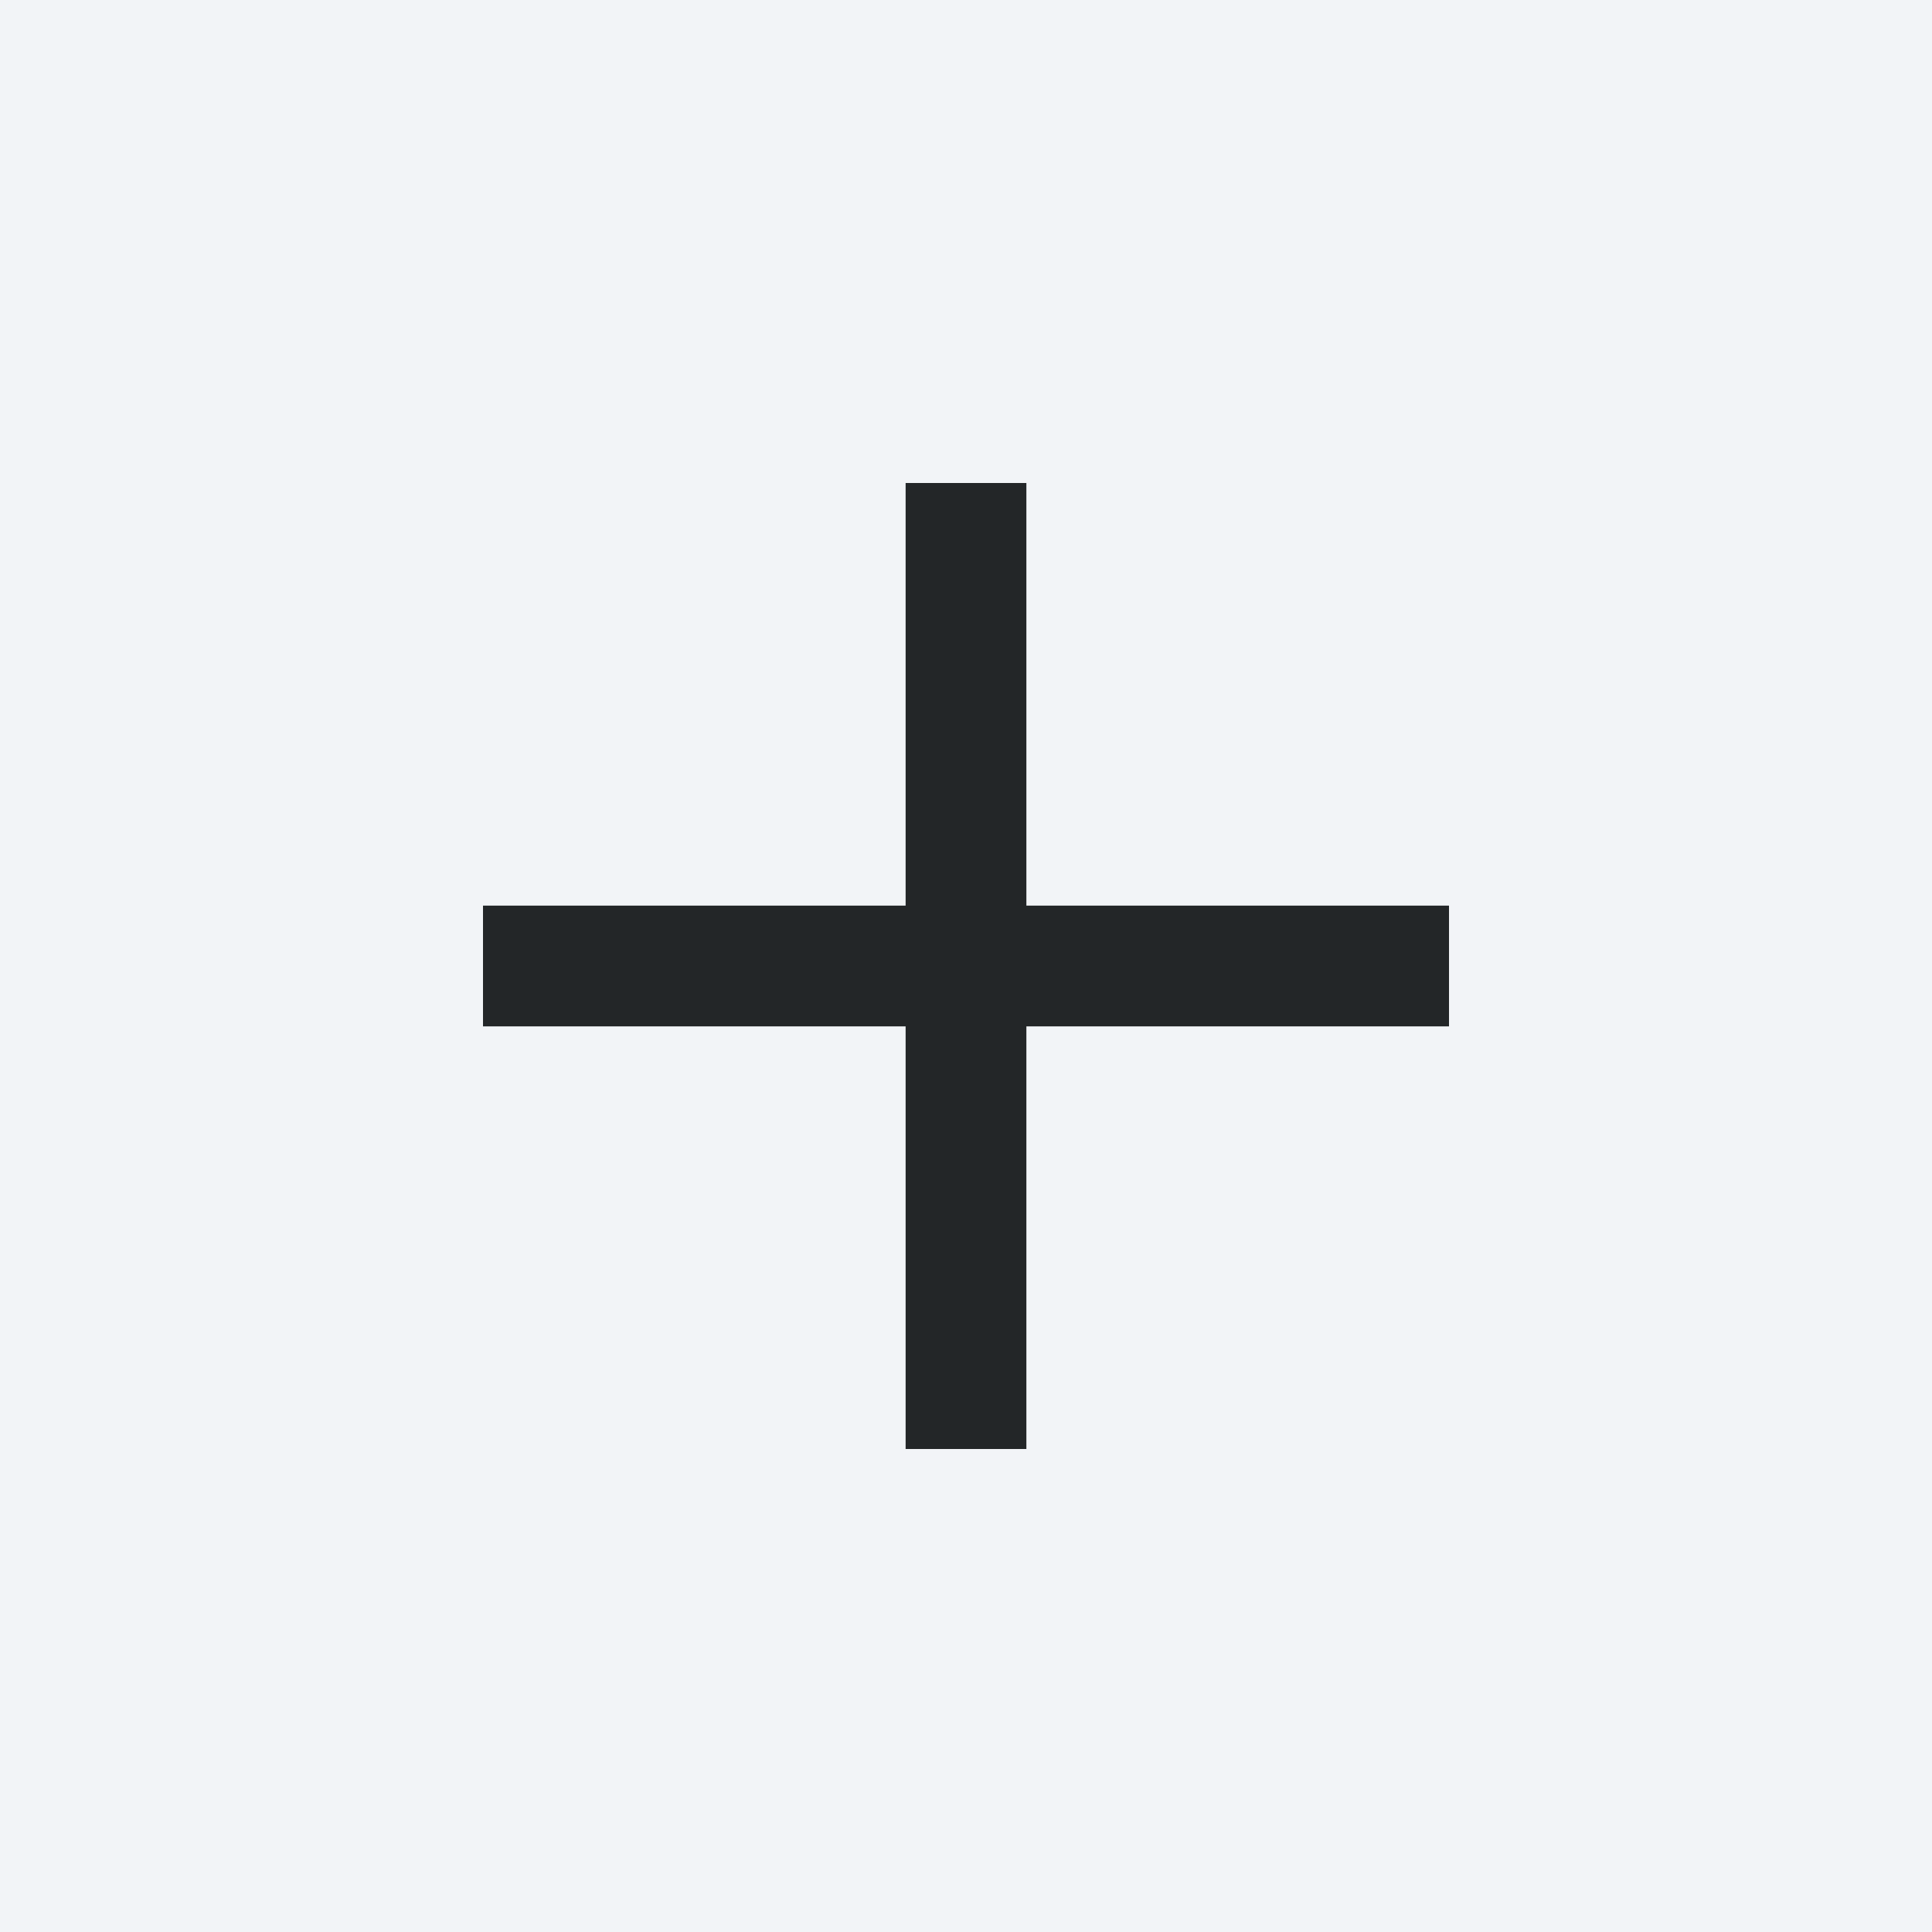
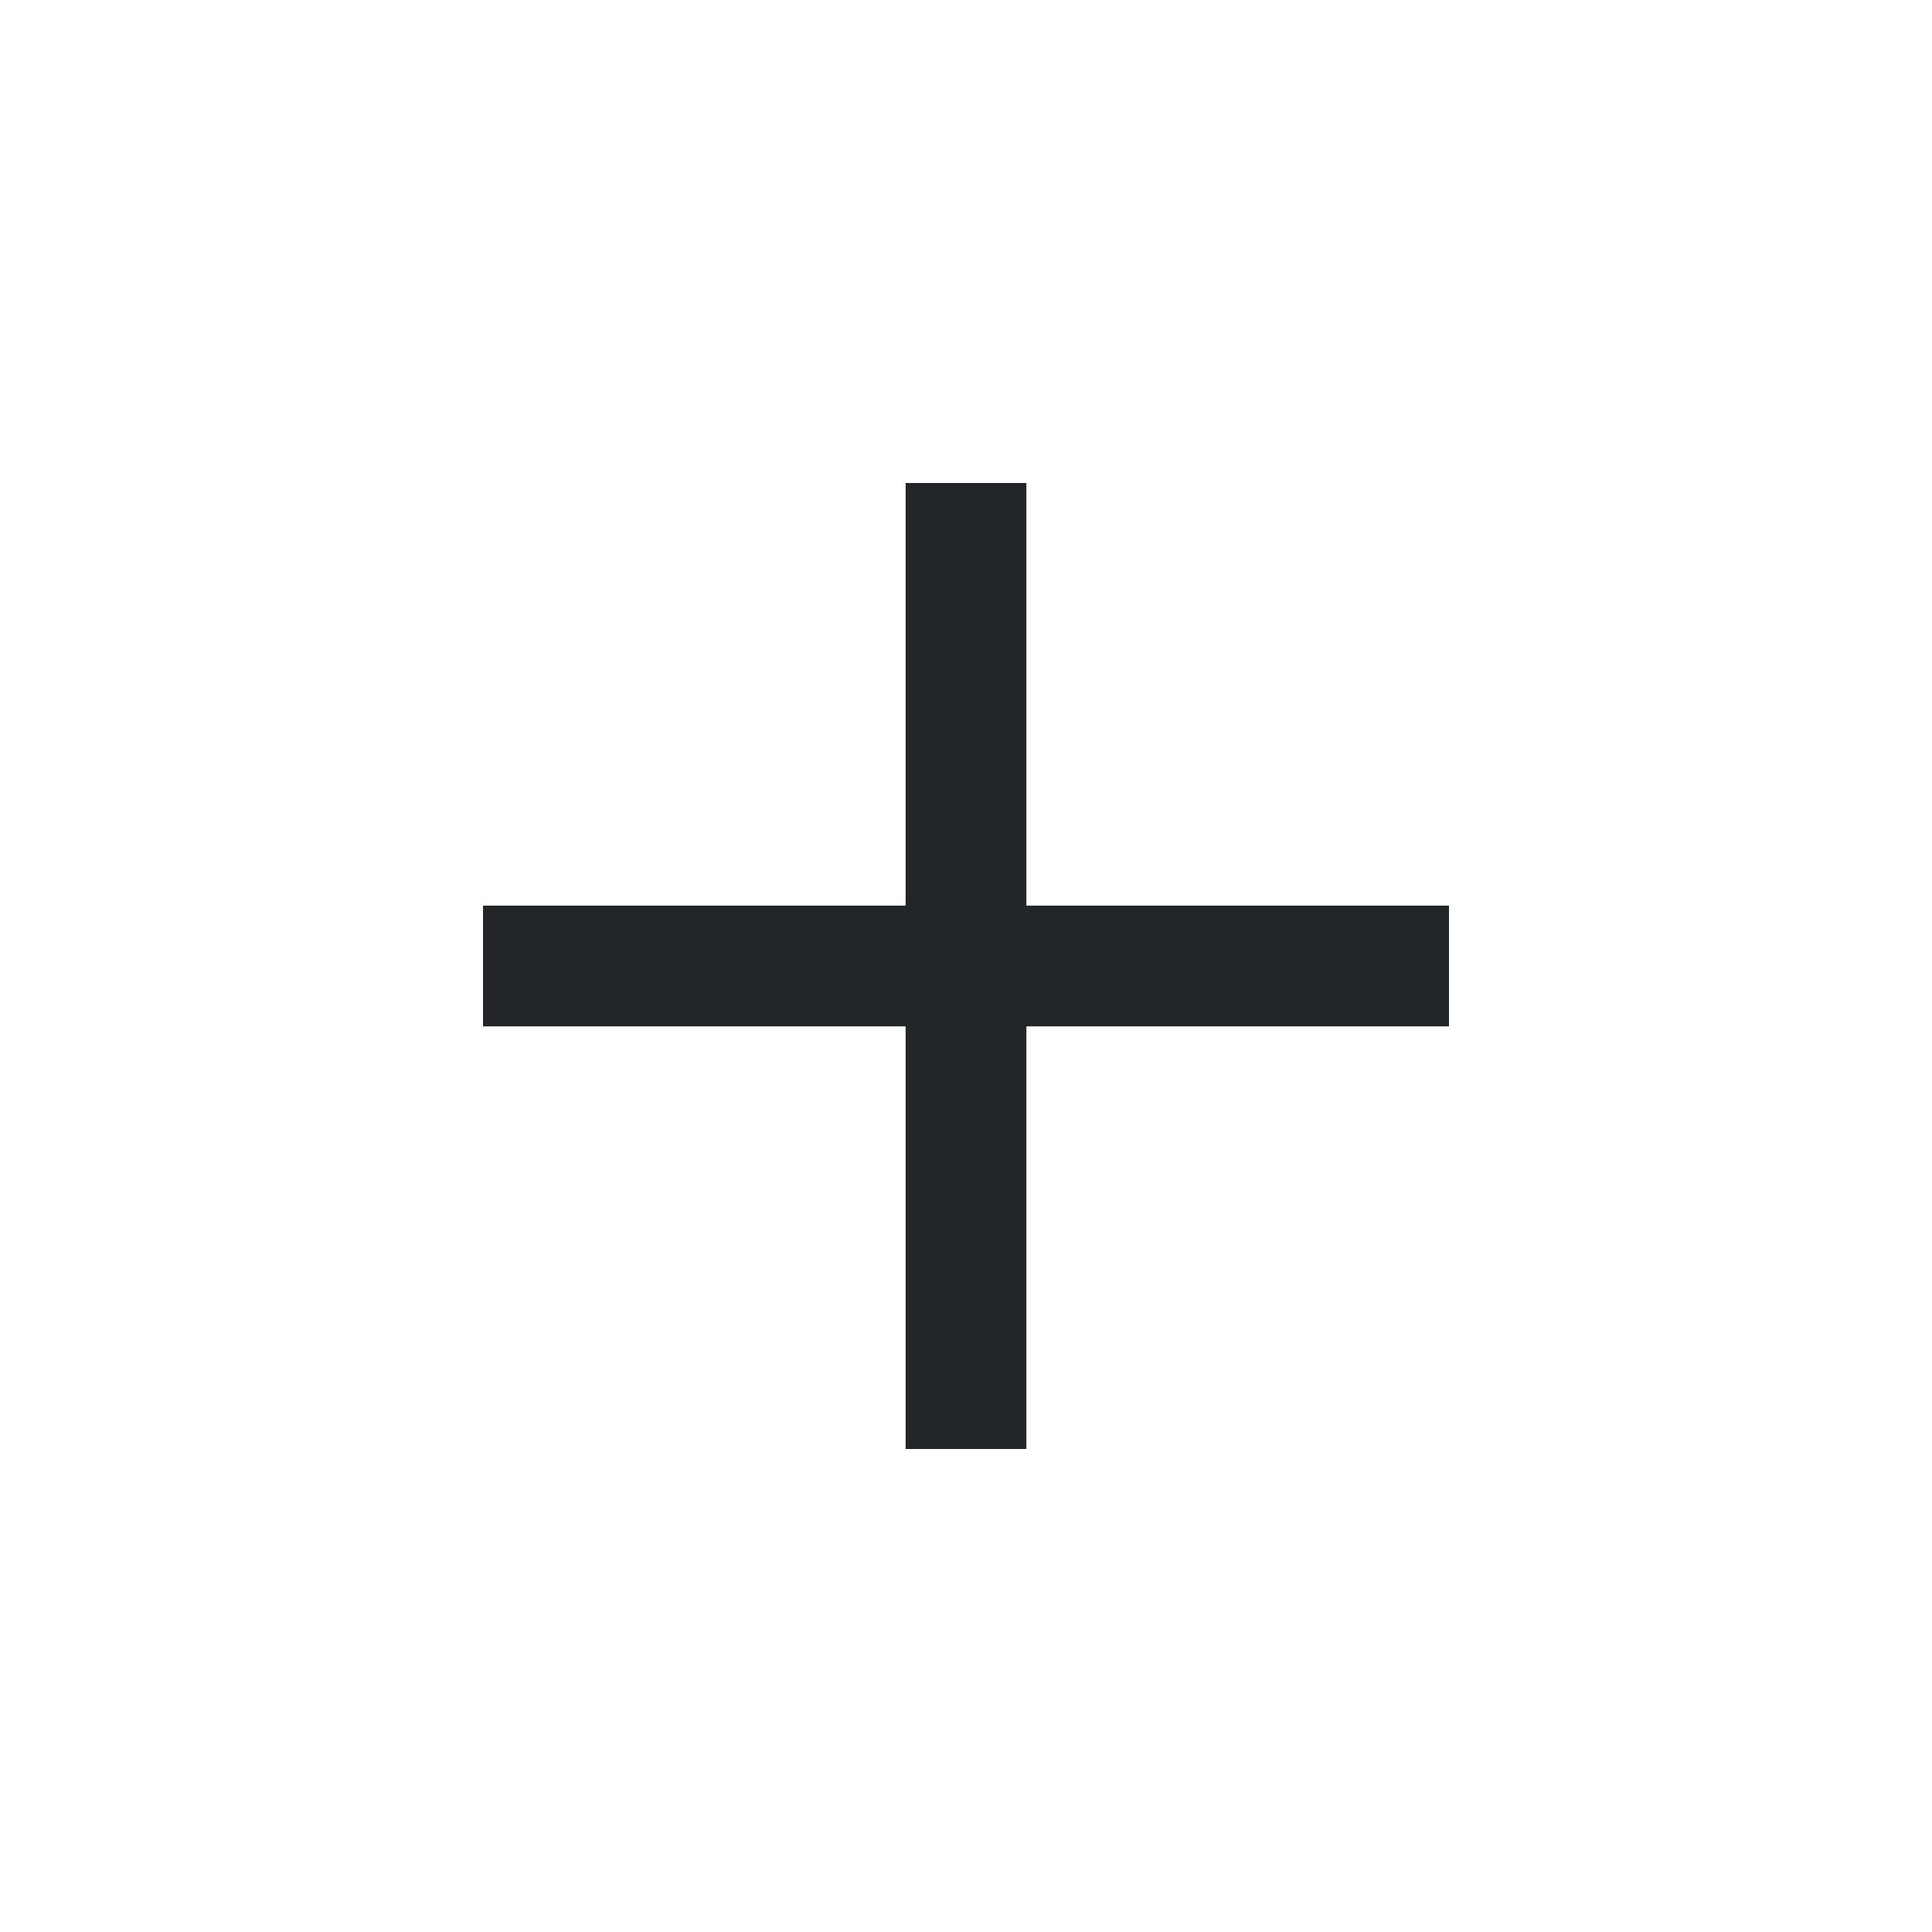
<svg xmlns="http://www.w3.org/2000/svg" width="48" height="48" viewBox="0 0 48 48" fill="none">
-   <rect width="48" height="48" fill="#F2F4F7" style="mix-blend-mode:multiply" />
  <path d="M25.5 22.5V12H22.5V22.5H12V25.5H22.5L22.5 36H25.5L25.5 25.5L36 25.5V22.5L25.5 22.5Z" fill="#232628" />
</svg>